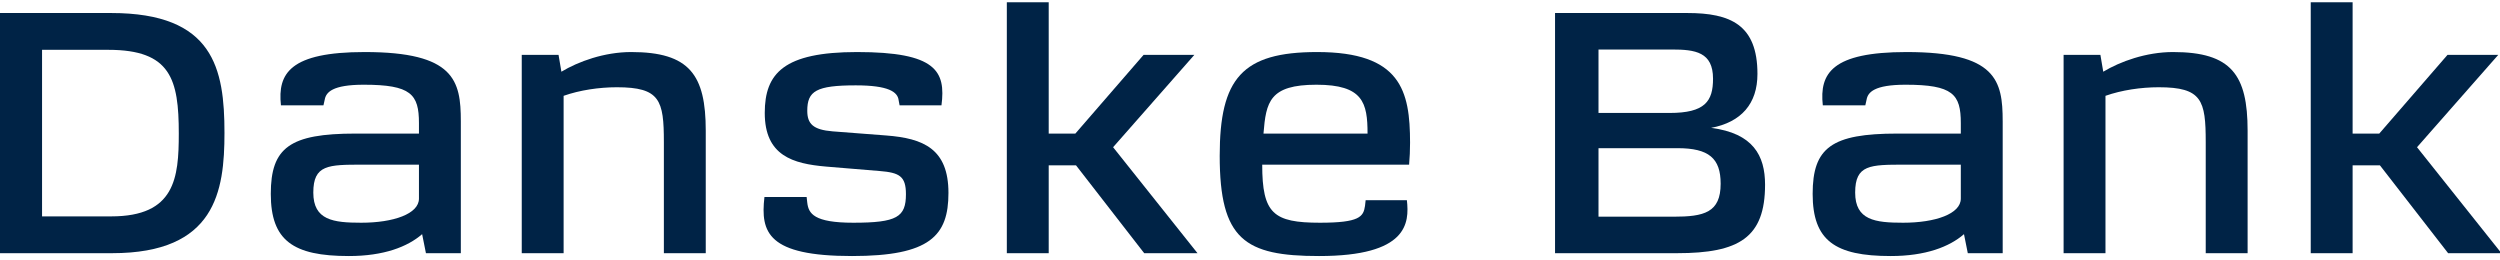
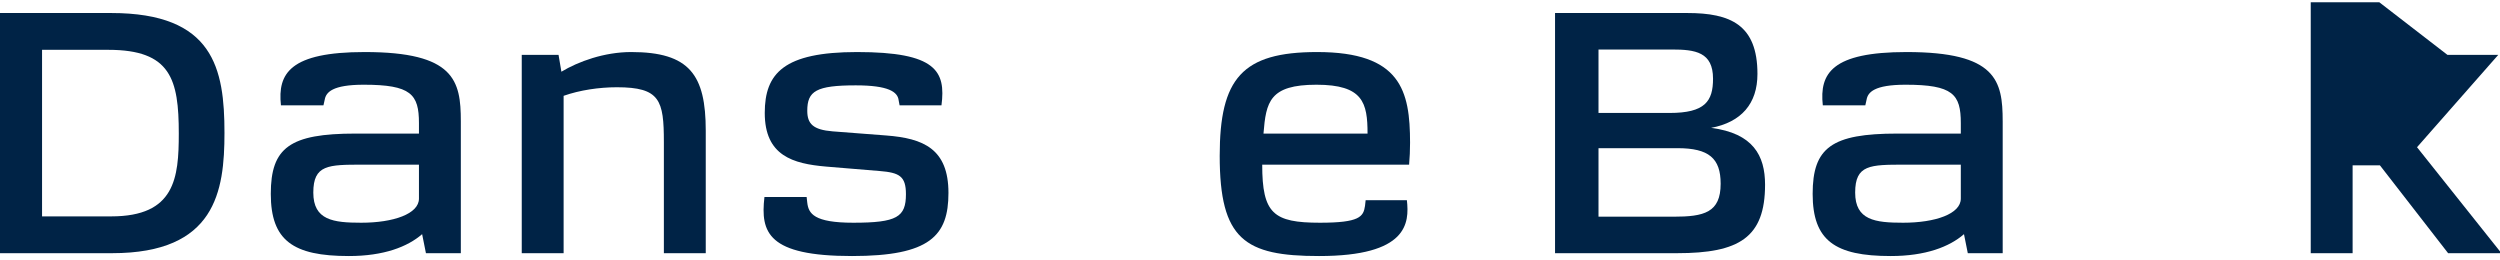
<svg xmlns="http://www.w3.org/2000/svg" width="394" height="41" viewBox="0 0 394 41" fill="none">
  <path d="M35.377 20.952C35.377 30.152 33.977 39.902 17.677 39.902H-0.223V2.052H17.527C33.677 2.052 35.377 10.802 35.377 20.952ZM28.177 21.052C28.177 12.502 26.927 7.852 17.078 7.852H6.628V34.102H17.528C27.578 34.102 28.177 28.052 28.177 21.052Z" fill="#002346" />
  <path d="M72.627 19.102V39.902H67.127L66.527 36.902C64.227 38.902 60.477 40.352 54.977 40.352C46.177 40.352 42.677 37.901 42.677 30.552C42.677 23.252 45.677 21.052 56.027 21.052H66.027V19.402C66.027 14.852 64.777 13.352 57.327 13.352C52.377 13.352 51.377 14.552 51.177 15.702L50.977 16.602H44.277C43.727 11.552 45.727 8.202 57.477 8.202C71.627 8.202 72.627 12.702 72.627 19.102H72.627ZM49.377 30.352C49.377 34.702 52.527 35.102 56.927 35.102C62.027 35.102 66.027 33.702 66.027 31.302V25.951H57.177C51.727 25.951 49.377 25.952 49.377 30.352Z" fill="#002346" />
  <path d="M88.027 8.652L88.477 11.302C91.127 9.702 95.227 8.202 99.477 8.202C108.677 8.202 111.226 11.802 111.226 20.602V39.901H104.627V22.401C104.627 15.802 104.026 13.751 97.227 13.751C94.427 13.751 91.377 14.201 88.826 15.101V39.901H82.227V8.652H88.027Z" fill="#002346" />
  <path d="M120.476 31.052H127.126L127.226 31.952C127.426 33.652 128.276 35.102 134.476 35.102C141.376 35.102 142.776 34.202 142.776 30.602C142.776 27.752 141.726 27.202 138.626 26.952L130.176 26.252C124.976 25.802 120.526 24.552 120.526 17.802C120.526 11.552 123.526 8.202 135.076 8.202C147.526 8.202 149.076 11.202 148.376 16.602H141.776L141.626 15.802C141.476 14.502 140.076 13.452 134.876 13.452C128.626 13.452 127.226 14.352 127.226 17.452C127.226 19.502 128.126 20.452 131.226 20.702L139.676 21.352C145.526 21.802 149.476 23.452 149.476 30.402C149.476 37.152 146.576 40.352 134.276 40.352C121.026 40.352 119.826 36.652 120.476 31.052Z" fill="#002346" />
-   <path d="M165.276 0.352V21.052H169.476L180.225 8.652H188.225L175.425 23.202L188.725 39.902H180.325L169.576 26.052H165.276V39.902H158.676V0.352H165.276Z" fill="#002346" />
  <path d="M222.075 25.952H198.925C198.925 33.652 200.675 35.102 208.025 35.102C214.275 35.102 214.875 34.152 215.125 32.452L215.225 31.552H221.725C222.125 35.151 221.875 40.352 207.875 40.352C196.175 40.352 192.225 37.752 192.225 24.552C192.225 12.352 195.775 8.202 207.575 8.202C220.775 8.202 222.225 14.302 222.225 22.502C222.225 23.602 222.175 24.901 222.075 25.951L222.075 25.952ZM207.475 13.352C200.075 13.352 199.525 16.052 199.125 21.052H215.525C215.525 16.202 214.825 13.352 207.475 13.352Z" fill="#002346" />
  <path d="M278.174 29.102C278.174 37.452 274.074 39.902 264.324 39.902H245.074V2.052H265.924C272.724 2.052 276.974 3.902 276.974 11.652C276.974 16.352 274.424 19.252 269.674 20.152C276.274 21.002 278.174 24.502 278.174 29.102ZM269.974 12.402C269.974 8.202 267.174 7.802 263.474 7.802H251.924V17.802H263.124C268.724 17.802 269.974 15.952 269.974 12.402ZM271.174 28.952C271.174 24.952 269.324 23.352 264.374 23.352H251.924V34.152H263.724C268.574 34.152 271.174 33.502 271.174 28.952L271.174 28.952Z" fill="#002346" />
  <path d="M315.624 19.102V39.902H310.124L309.524 36.902C307.224 38.902 303.474 40.352 297.974 40.352C289.174 40.352 285.674 37.901 285.674 30.552C285.674 23.252 288.674 21.052 299.024 21.052H309.024V19.402C309.024 14.852 307.774 13.352 300.324 13.352C295.374 13.352 294.374 14.552 294.174 15.702L293.974 16.602H287.274C286.724 11.552 288.724 8.202 300.474 8.202C314.623 8.202 315.623 12.702 315.623 19.102H315.624ZM292.374 30.352C292.374 34.702 295.524 35.102 299.924 35.102C305.024 35.102 309.024 33.702 309.024 31.302V25.951H300.174C294.724 25.951 292.374 25.952 292.374 30.352Z" fill="#002346" />
-   <path d="M331.024 8.652L331.473 11.302C334.123 9.702 338.223 8.202 342.473 8.202C351.673 8.202 354.223 11.802 354.223 20.602V39.901H347.623V22.401C347.623 15.802 347.023 13.751 340.223 13.751C337.423 13.751 334.373 14.201 331.823 15.101V39.901H325.223V8.652H331.024Z" fill="#002346" />
-   <path d="M370.772 0.352V21.052H374.972L385.722 8.652H393.722L380.922 23.202L394.222 39.902H385.822L375.072 26.052H370.772V39.902H364.172V0.352H370.772Z" fill="#002346" />
+   <path d="M370.772 0.352H374.972L385.722 8.652H393.722L380.922 23.202L394.222 39.902H385.822L375.072 26.052H370.772V39.902H364.172V0.352H370.772Z" fill="#002346" />
</svg>